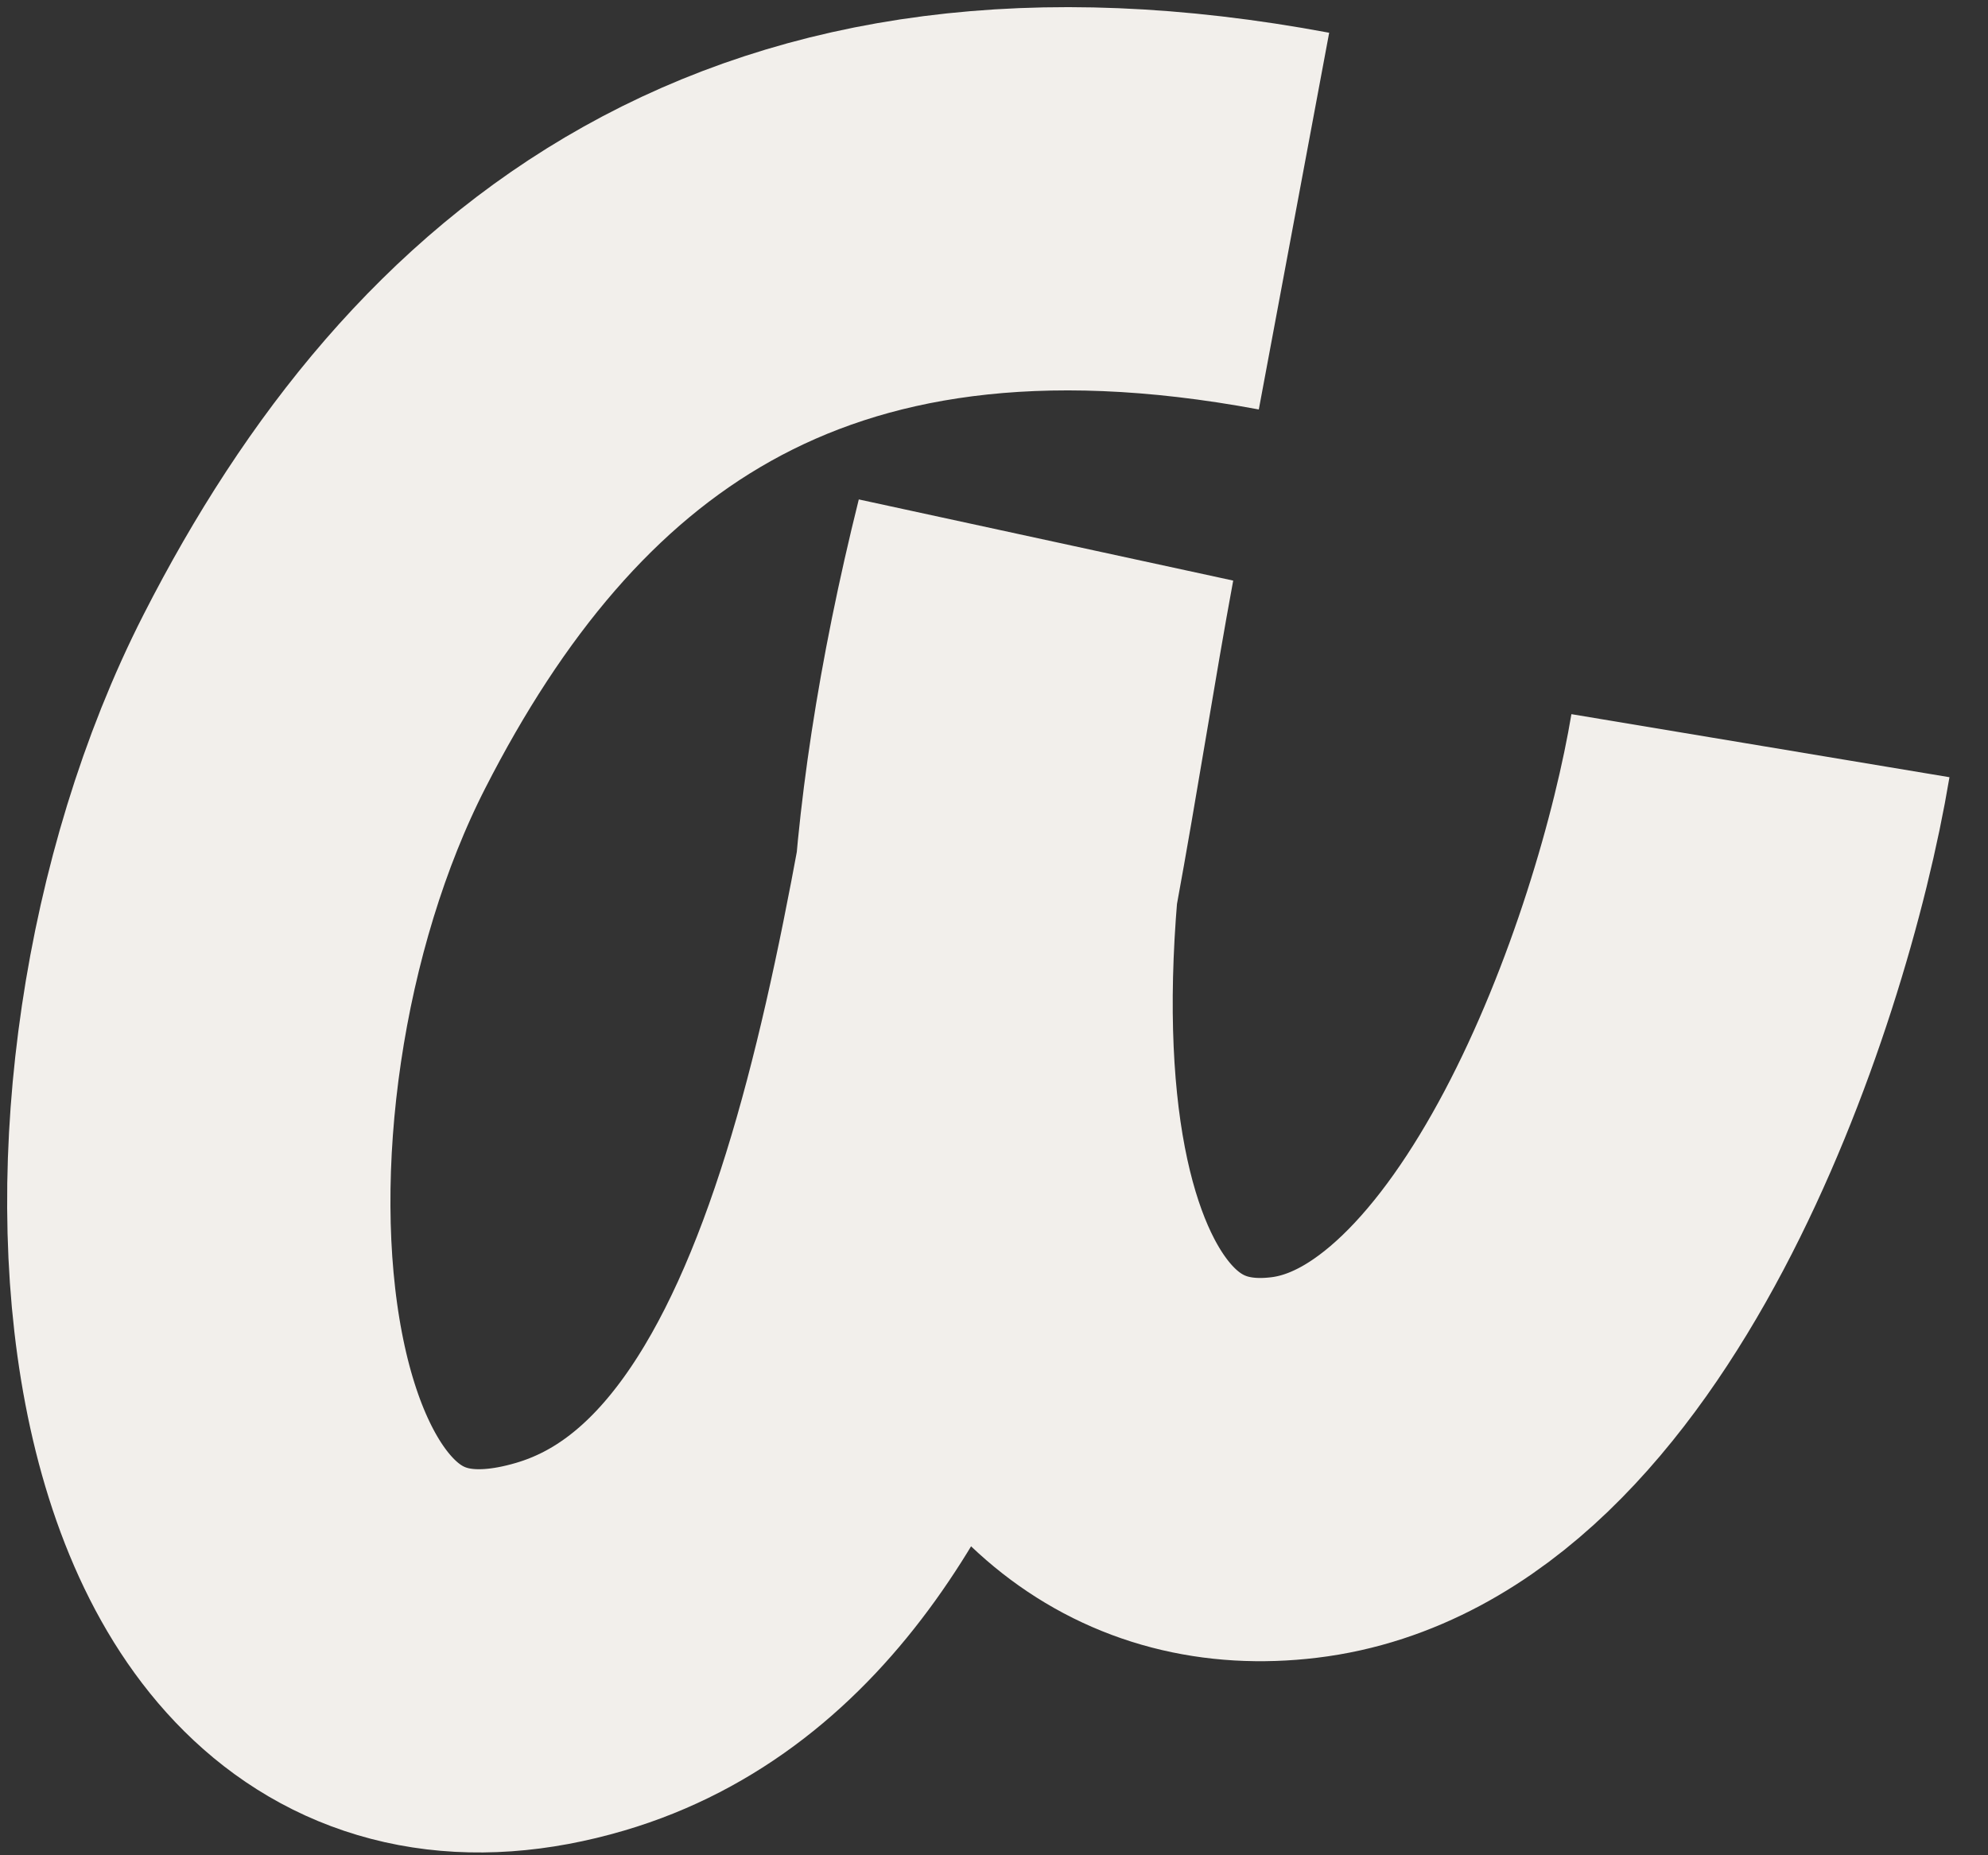
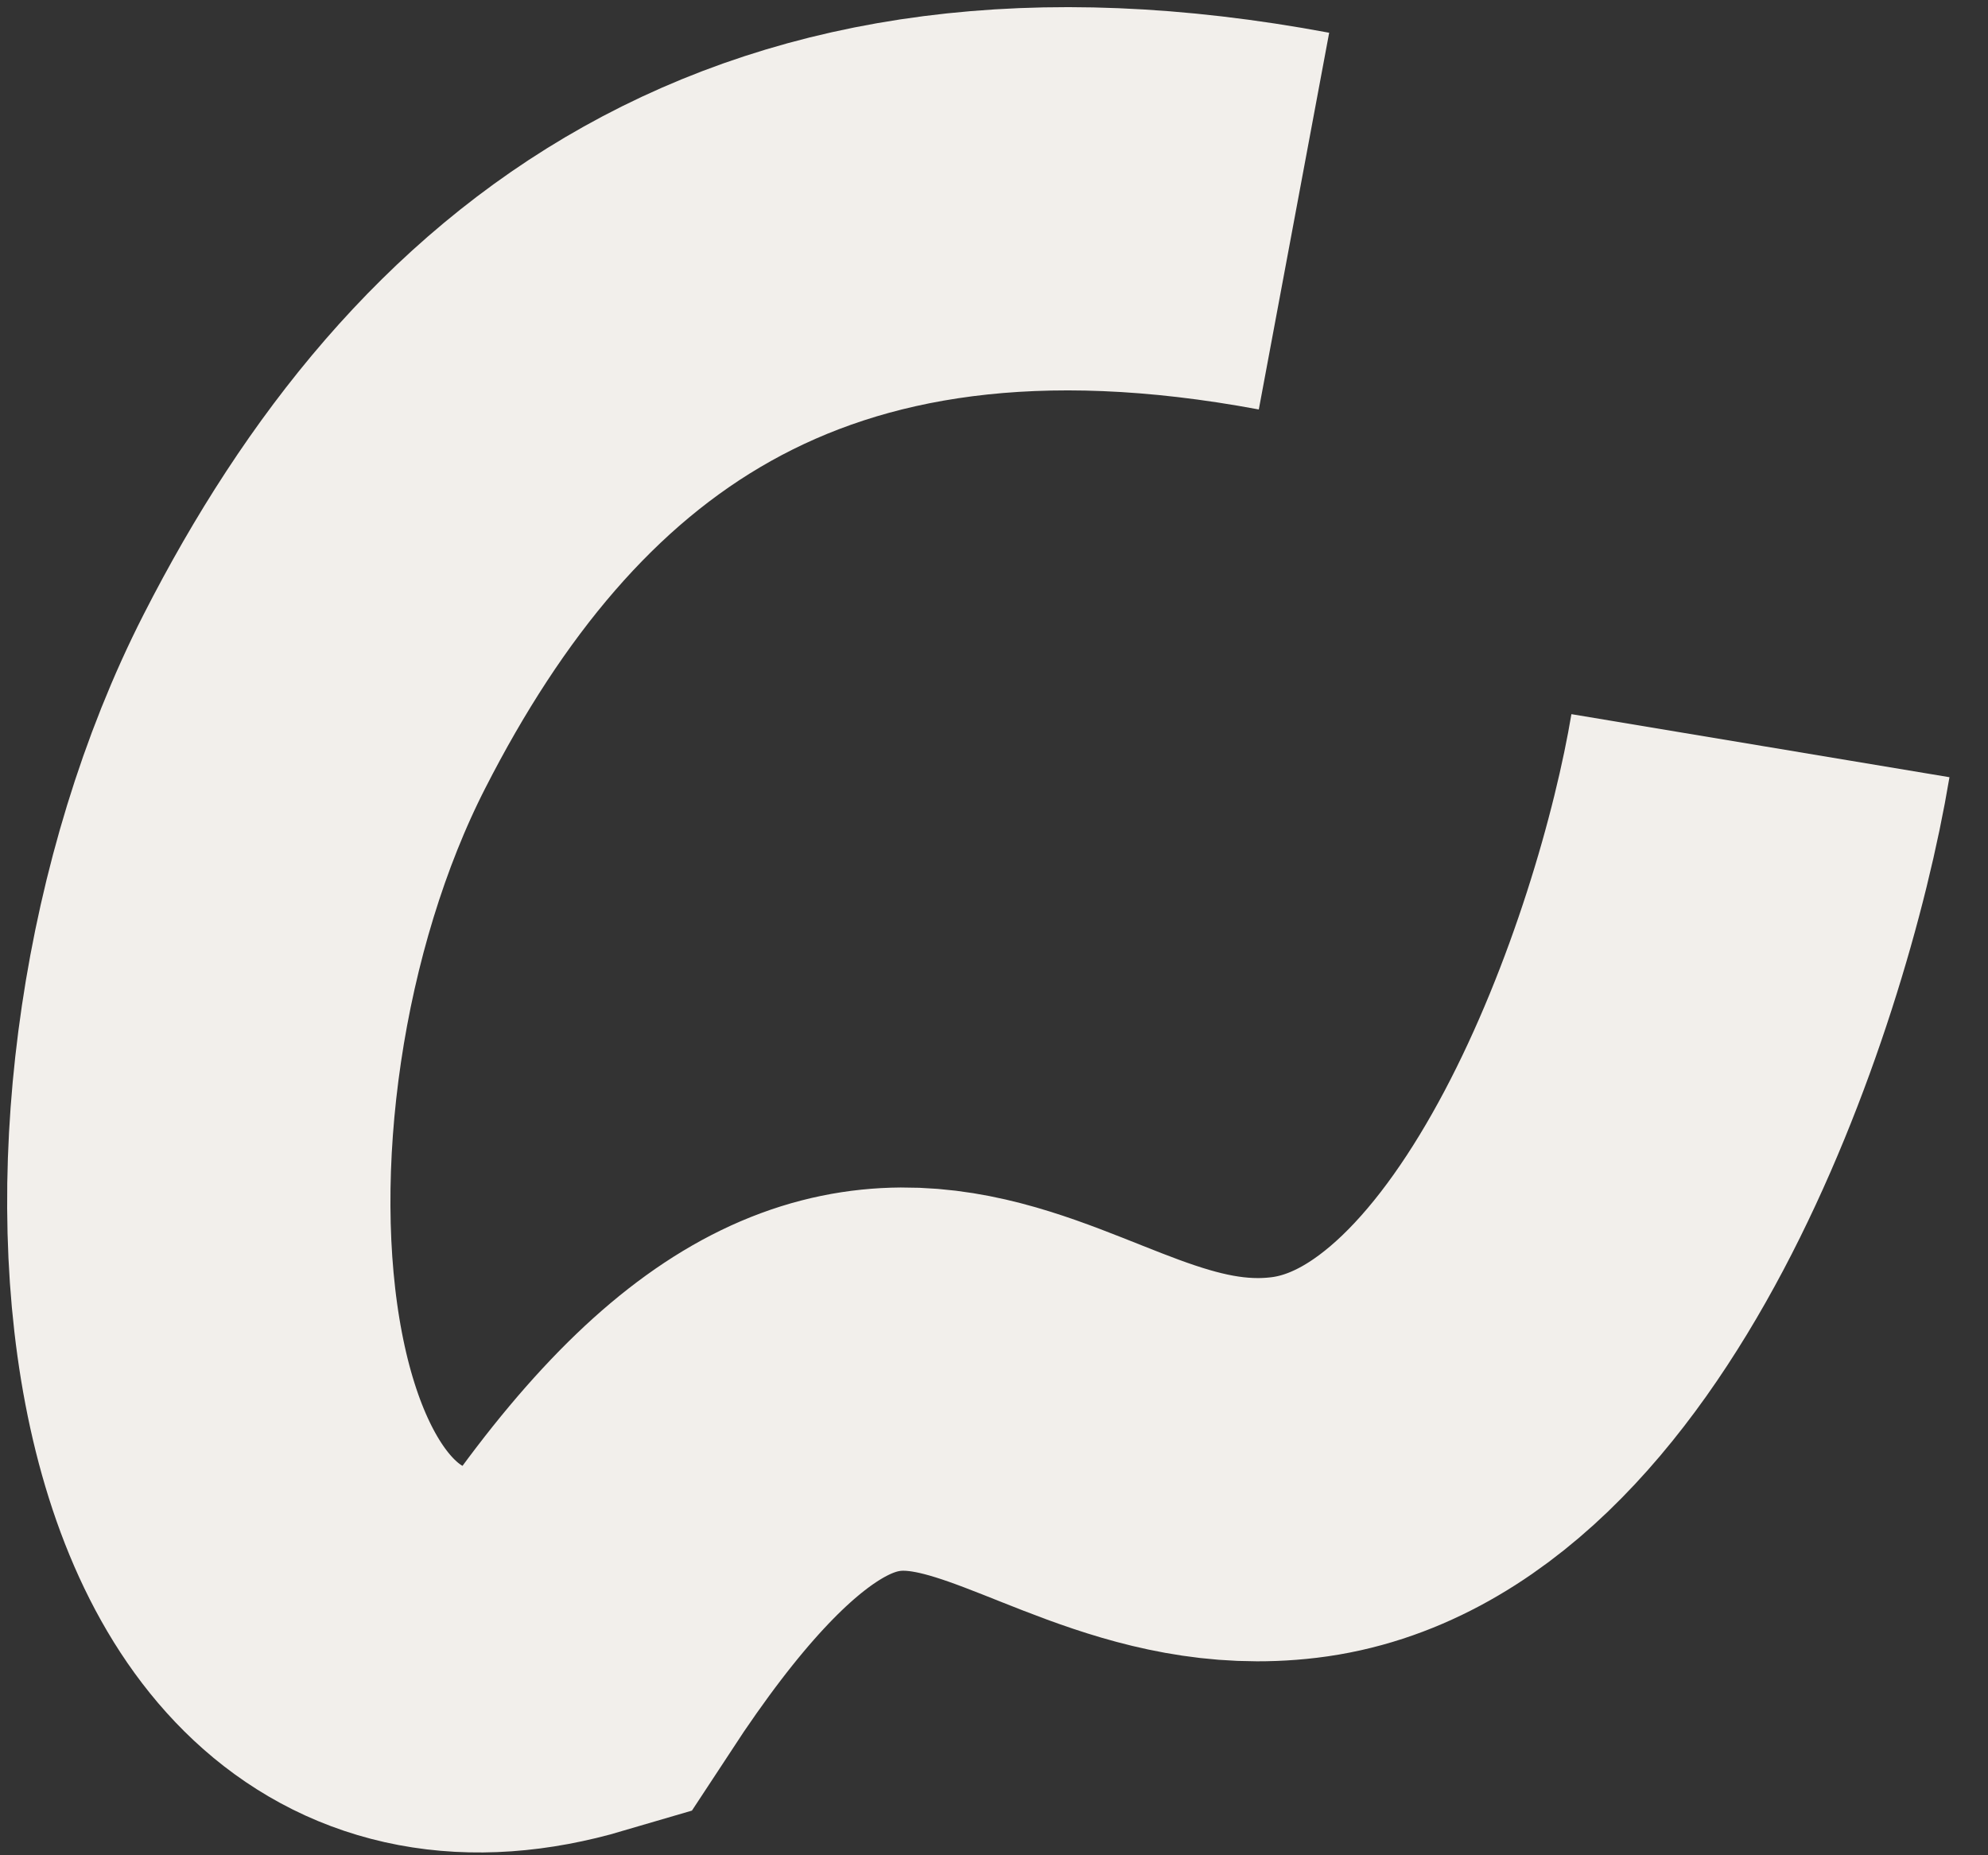
<svg xmlns="http://www.w3.org/2000/svg" fill="none" height="100%" overflow="visible" preserveAspectRatio="none" style="display: block;" viewBox="0 0 30 28" width="100%">
  <rect x="0" y="0" width="30" height="28" fill="#333333" stroke="none" />
-   <path d="M19.527 3.337C11.726 1.88 7.439 5.303 4.744 10.587C1.676 16.599 2.471 26.658 8.605 24.852C13.822 23.317 14.633 14.357 15.766 8.236C13.484 17.403 15.476 22.636 19.528 22.148C23.594 21.66 25.988 14.719 26.566 11.254" id="Vector 2" stroke="#F2EFEB" stroke-width="5.784" />
+   <path d="M19.527 3.337C11.726 1.88 7.439 5.303 4.744 10.587C1.676 16.599 2.471 26.658 8.605 24.852C13.484 17.403 15.476 22.636 19.528 22.148C23.594 21.66 25.988 14.719 26.566 11.254" id="Vector 2" stroke="#F2EFEB" stroke-width="5.784" />
</svg>